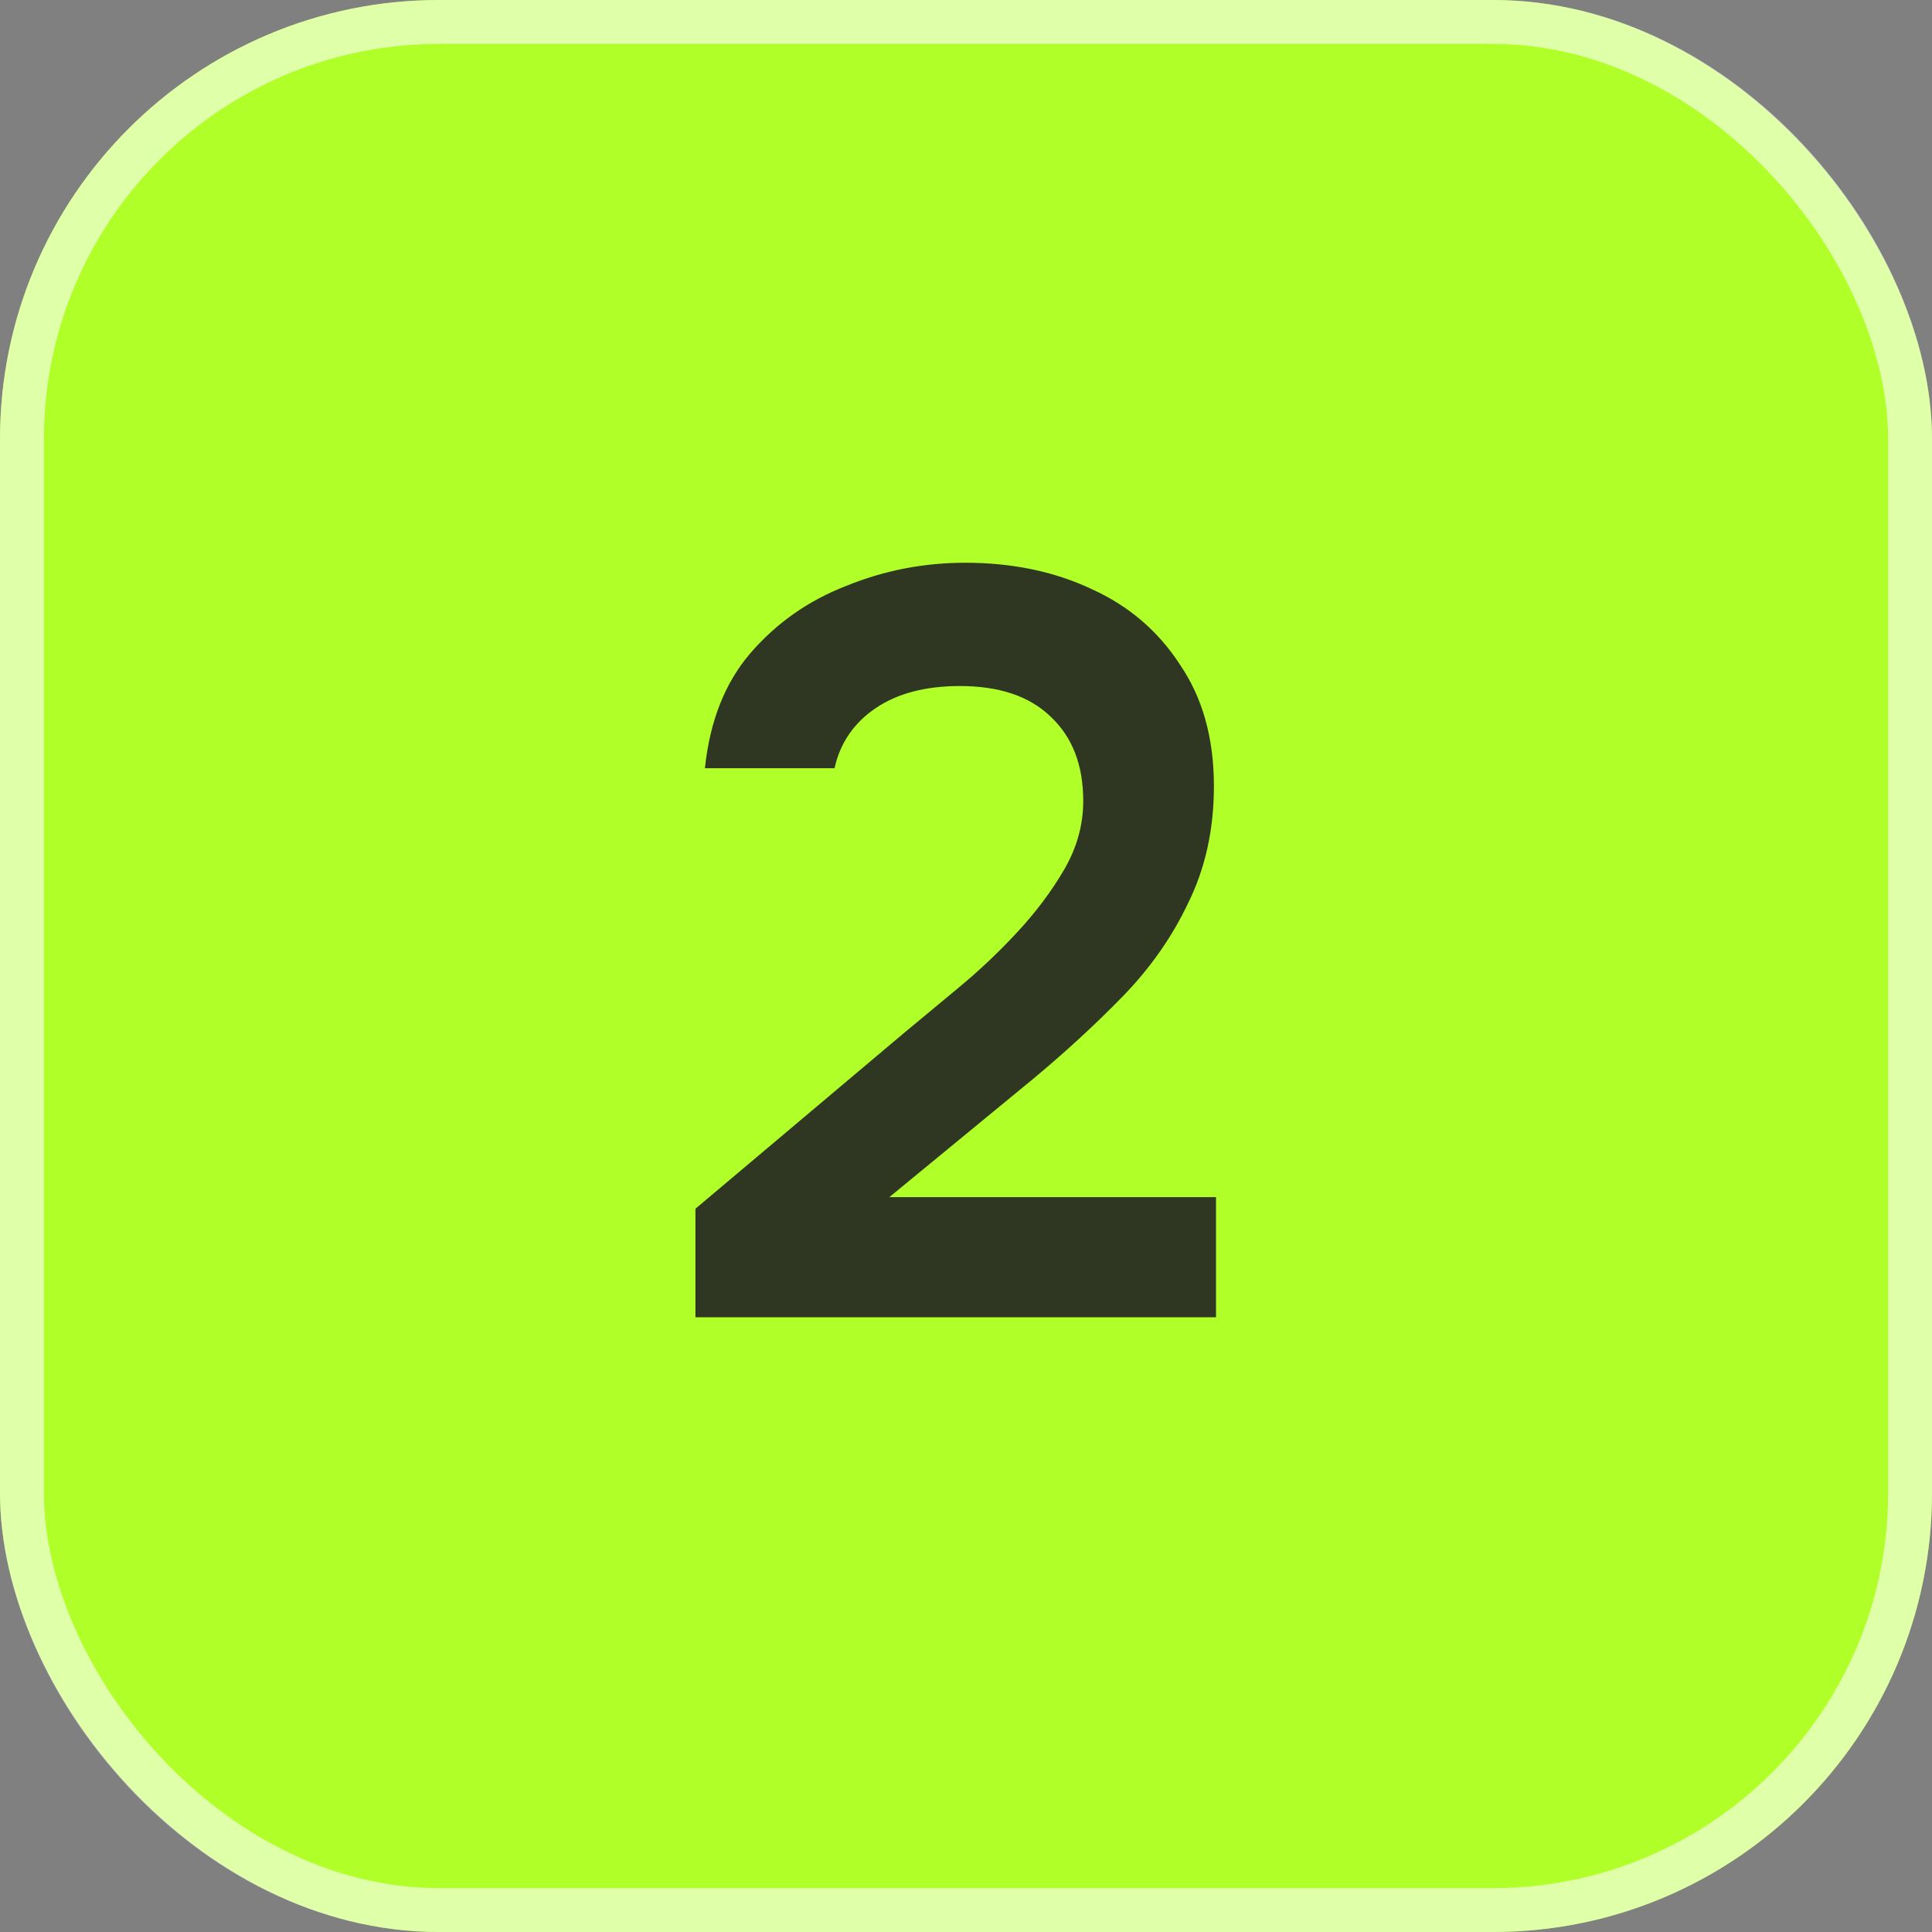
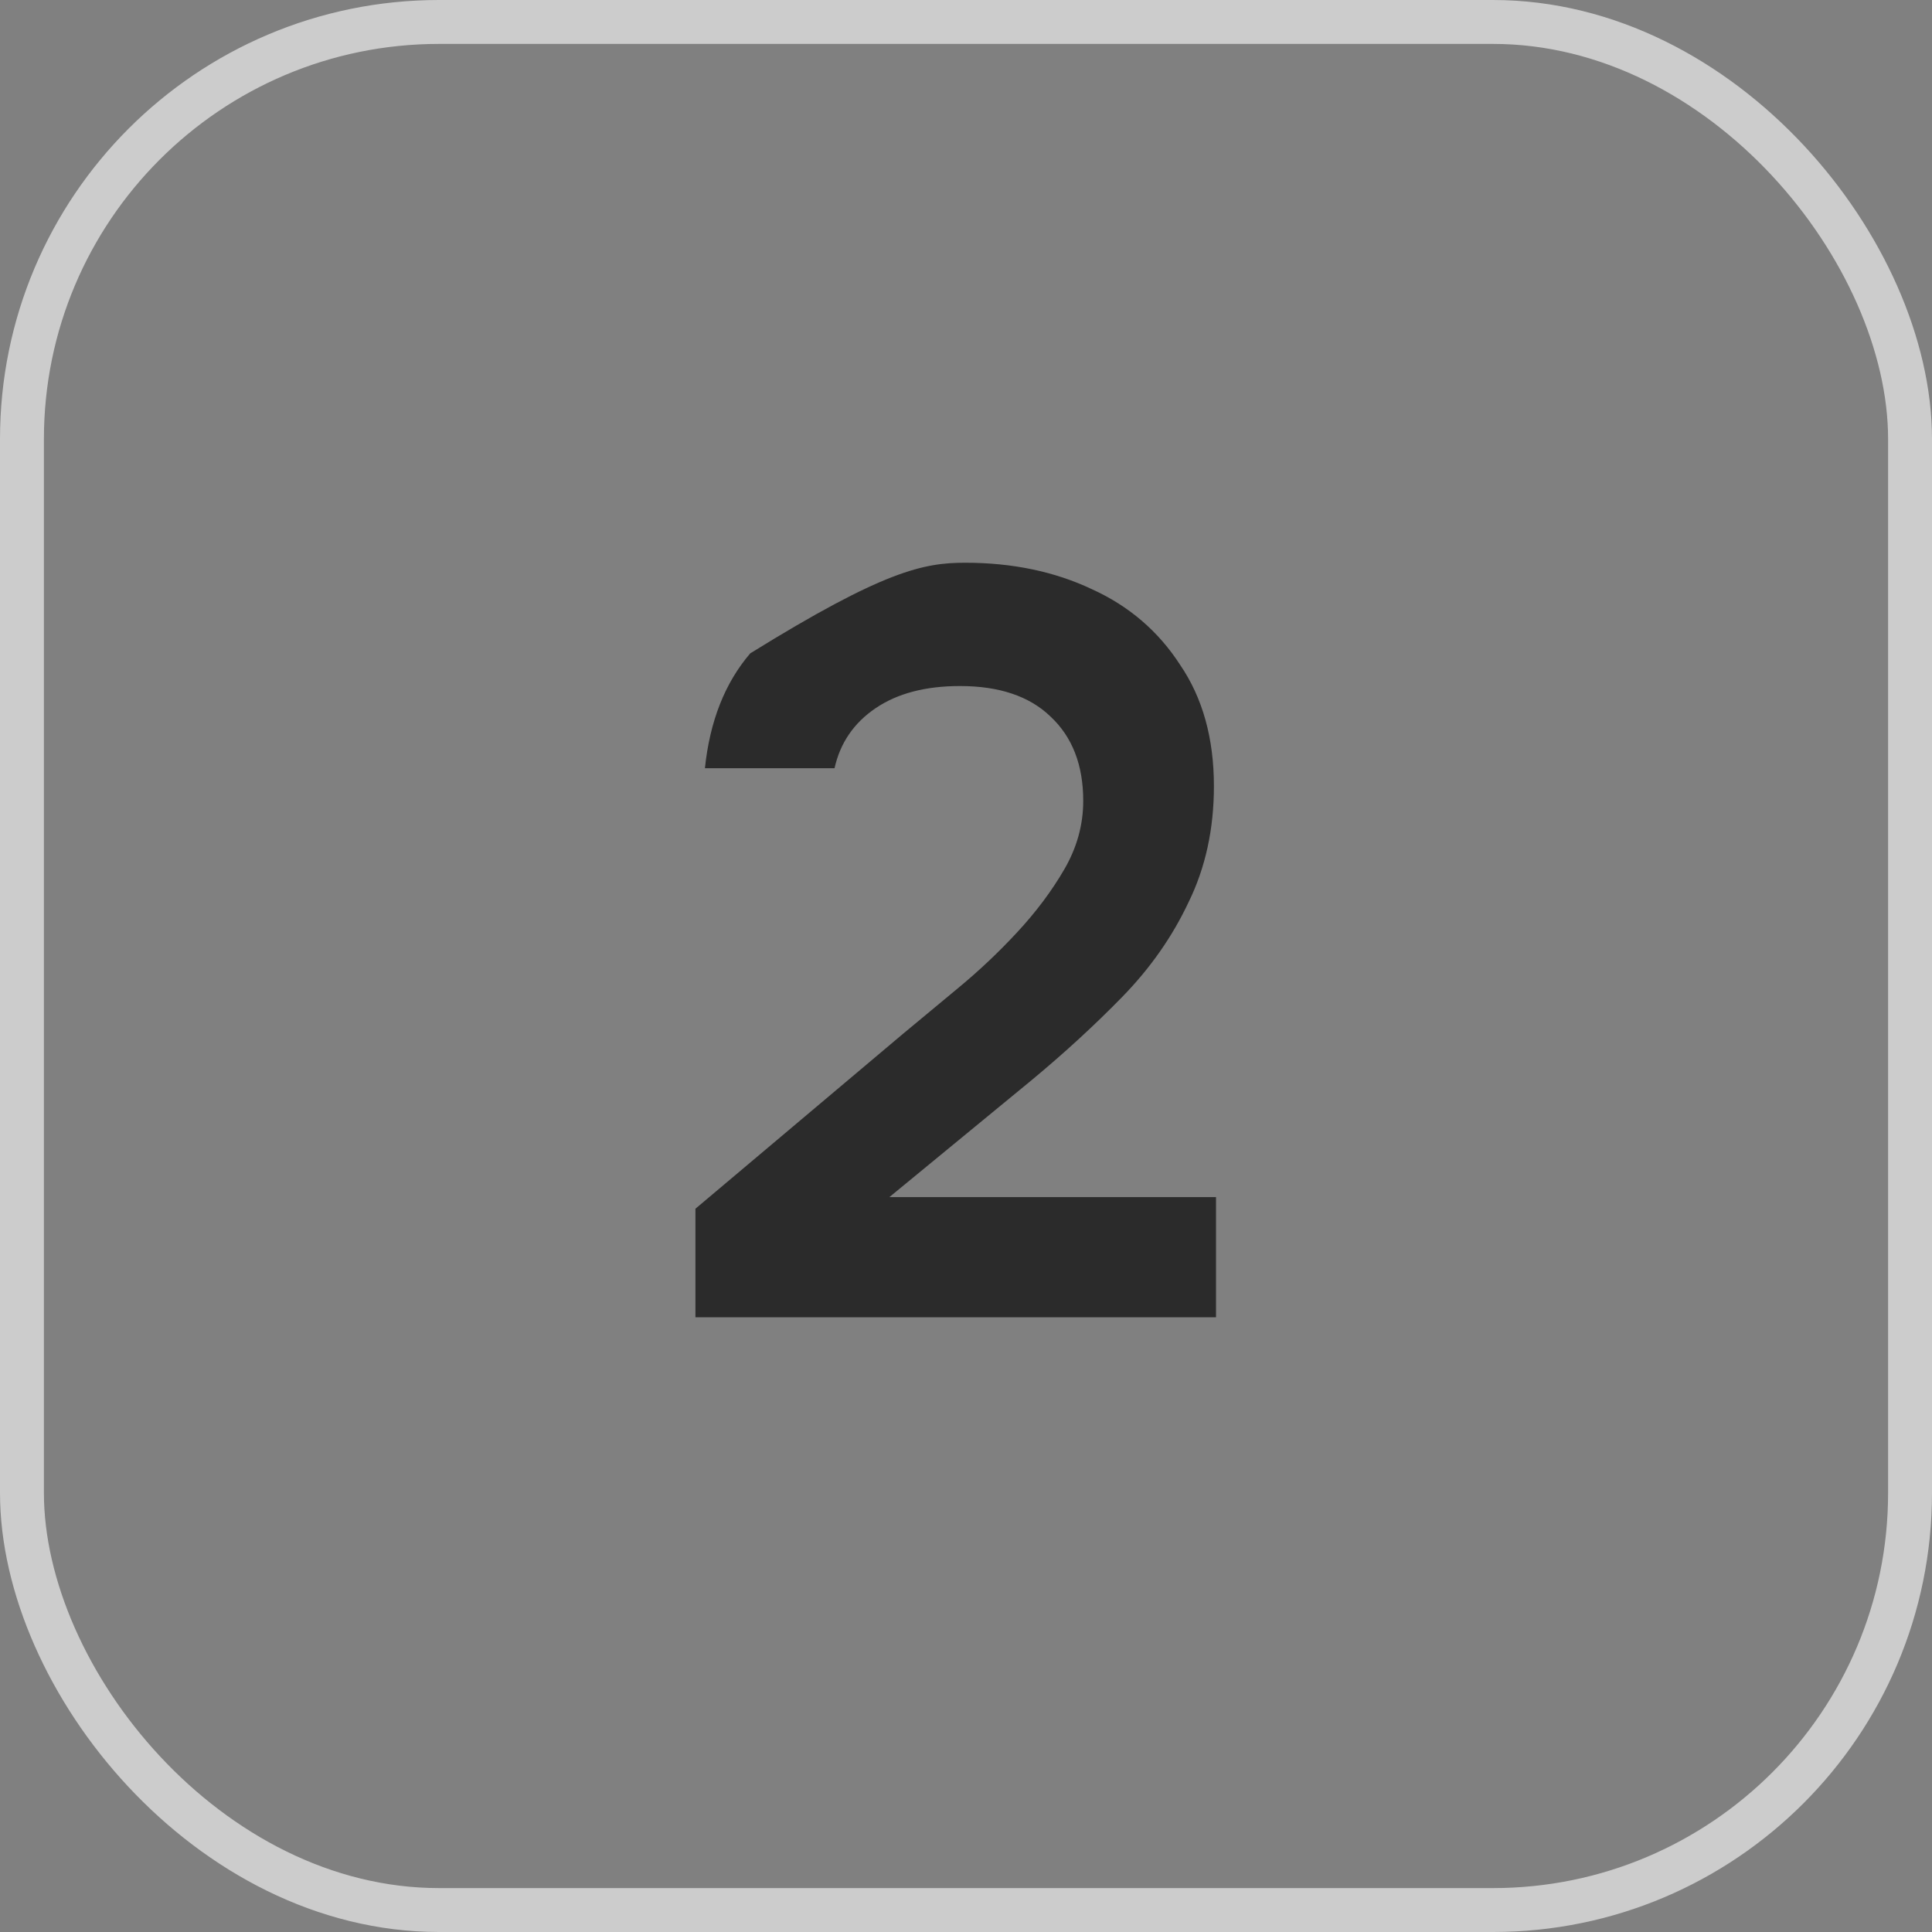
<svg xmlns="http://www.w3.org/2000/svg" width="44" height="44" viewBox="0 0 44 44" fill="none">
  <rect x="0" y="0" width="44" height="44" fill="#808080" stroke="none" />
-   <rect width="44" height="44" rx="10" fill="#B0FF28" />
  <rect x="0.5" y="0.5" width="43" height="43" rx="9.5" stroke="white" stroke-opacity="0.6" />
-   <path opacity="0.9" d="M15.838 30V27.528L20.566 23.544C20.95 23.224 21.374 22.872 21.838 22.488C22.302 22.104 22.742 21.688 23.158 21.24C23.59 20.776 23.95 20.296 24.238 19.8C24.526 19.304 24.67 18.784 24.67 18.24C24.67 17.424 24.422 16.784 23.926 16.32C23.446 15.856 22.758 15.624 21.862 15.624C21.078 15.624 20.438 15.792 19.942 16.128C19.446 16.464 19.134 16.92 19.006 17.496H16.054C16.166 16.424 16.51 15.552 17.086 14.88C17.678 14.192 18.406 13.68 19.27 13.344C20.134 12.992 21.038 12.816 21.982 12.816C23.054 12.816 24.014 13.016 24.862 13.416C25.71 13.8 26.382 14.376 26.878 15.144C27.39 15.896 27.646 16.816 27.646 17.904C27.646 18.88 27.454 19.76 27.07 20.544C26.702 21.328 26.198 22.048 25.558 22.704C24.934 23.344 24.246 23.976 23.494 24.6L20.254 27.264H27.694V30H15.838Z" fill="#222222" />
+   <path opacity="0.9" d="M15.838 30V27.528L20.566 23.544C20.95 23.224 21.374 22.872 21.838 22.488C22.302 22.104 22.742 21.688 23.158 21.24C23.59 20.776 23.95 20.296 24.238 19.8C24.526 19.304 24.67 18.784 24.67 18.24C24.67 17.424 24.422 16.784 23.926 16.32C23.446 15.856 22.758 15.624 21.862 15.624C21.078 15.624 20.438 15.792 19.942 16.128C19.446 16.464 19.134 16.92 19.006 17.496H16.054C16.166 16.424 16.51 15.552 17.086 14.88C20.134 12.992 21.038 12.816 21.982 12.816C23.054 12.816 24.014 13.016 24.862 13.416C25.71 13.8 26.382 14.376 26.878 15.144C27.39 15.896 27.646 16.816 27.646 17.904C27.646 18.88 27.454 19.76 27.07 20.544C26.702 21.328 26.198 22.048 25.558 22.704C24.934 23.344 24.246 23.976 23.494 24.6L20.254 27.264H27.694V30H15.838Z" fill="#222222" />
</svg>